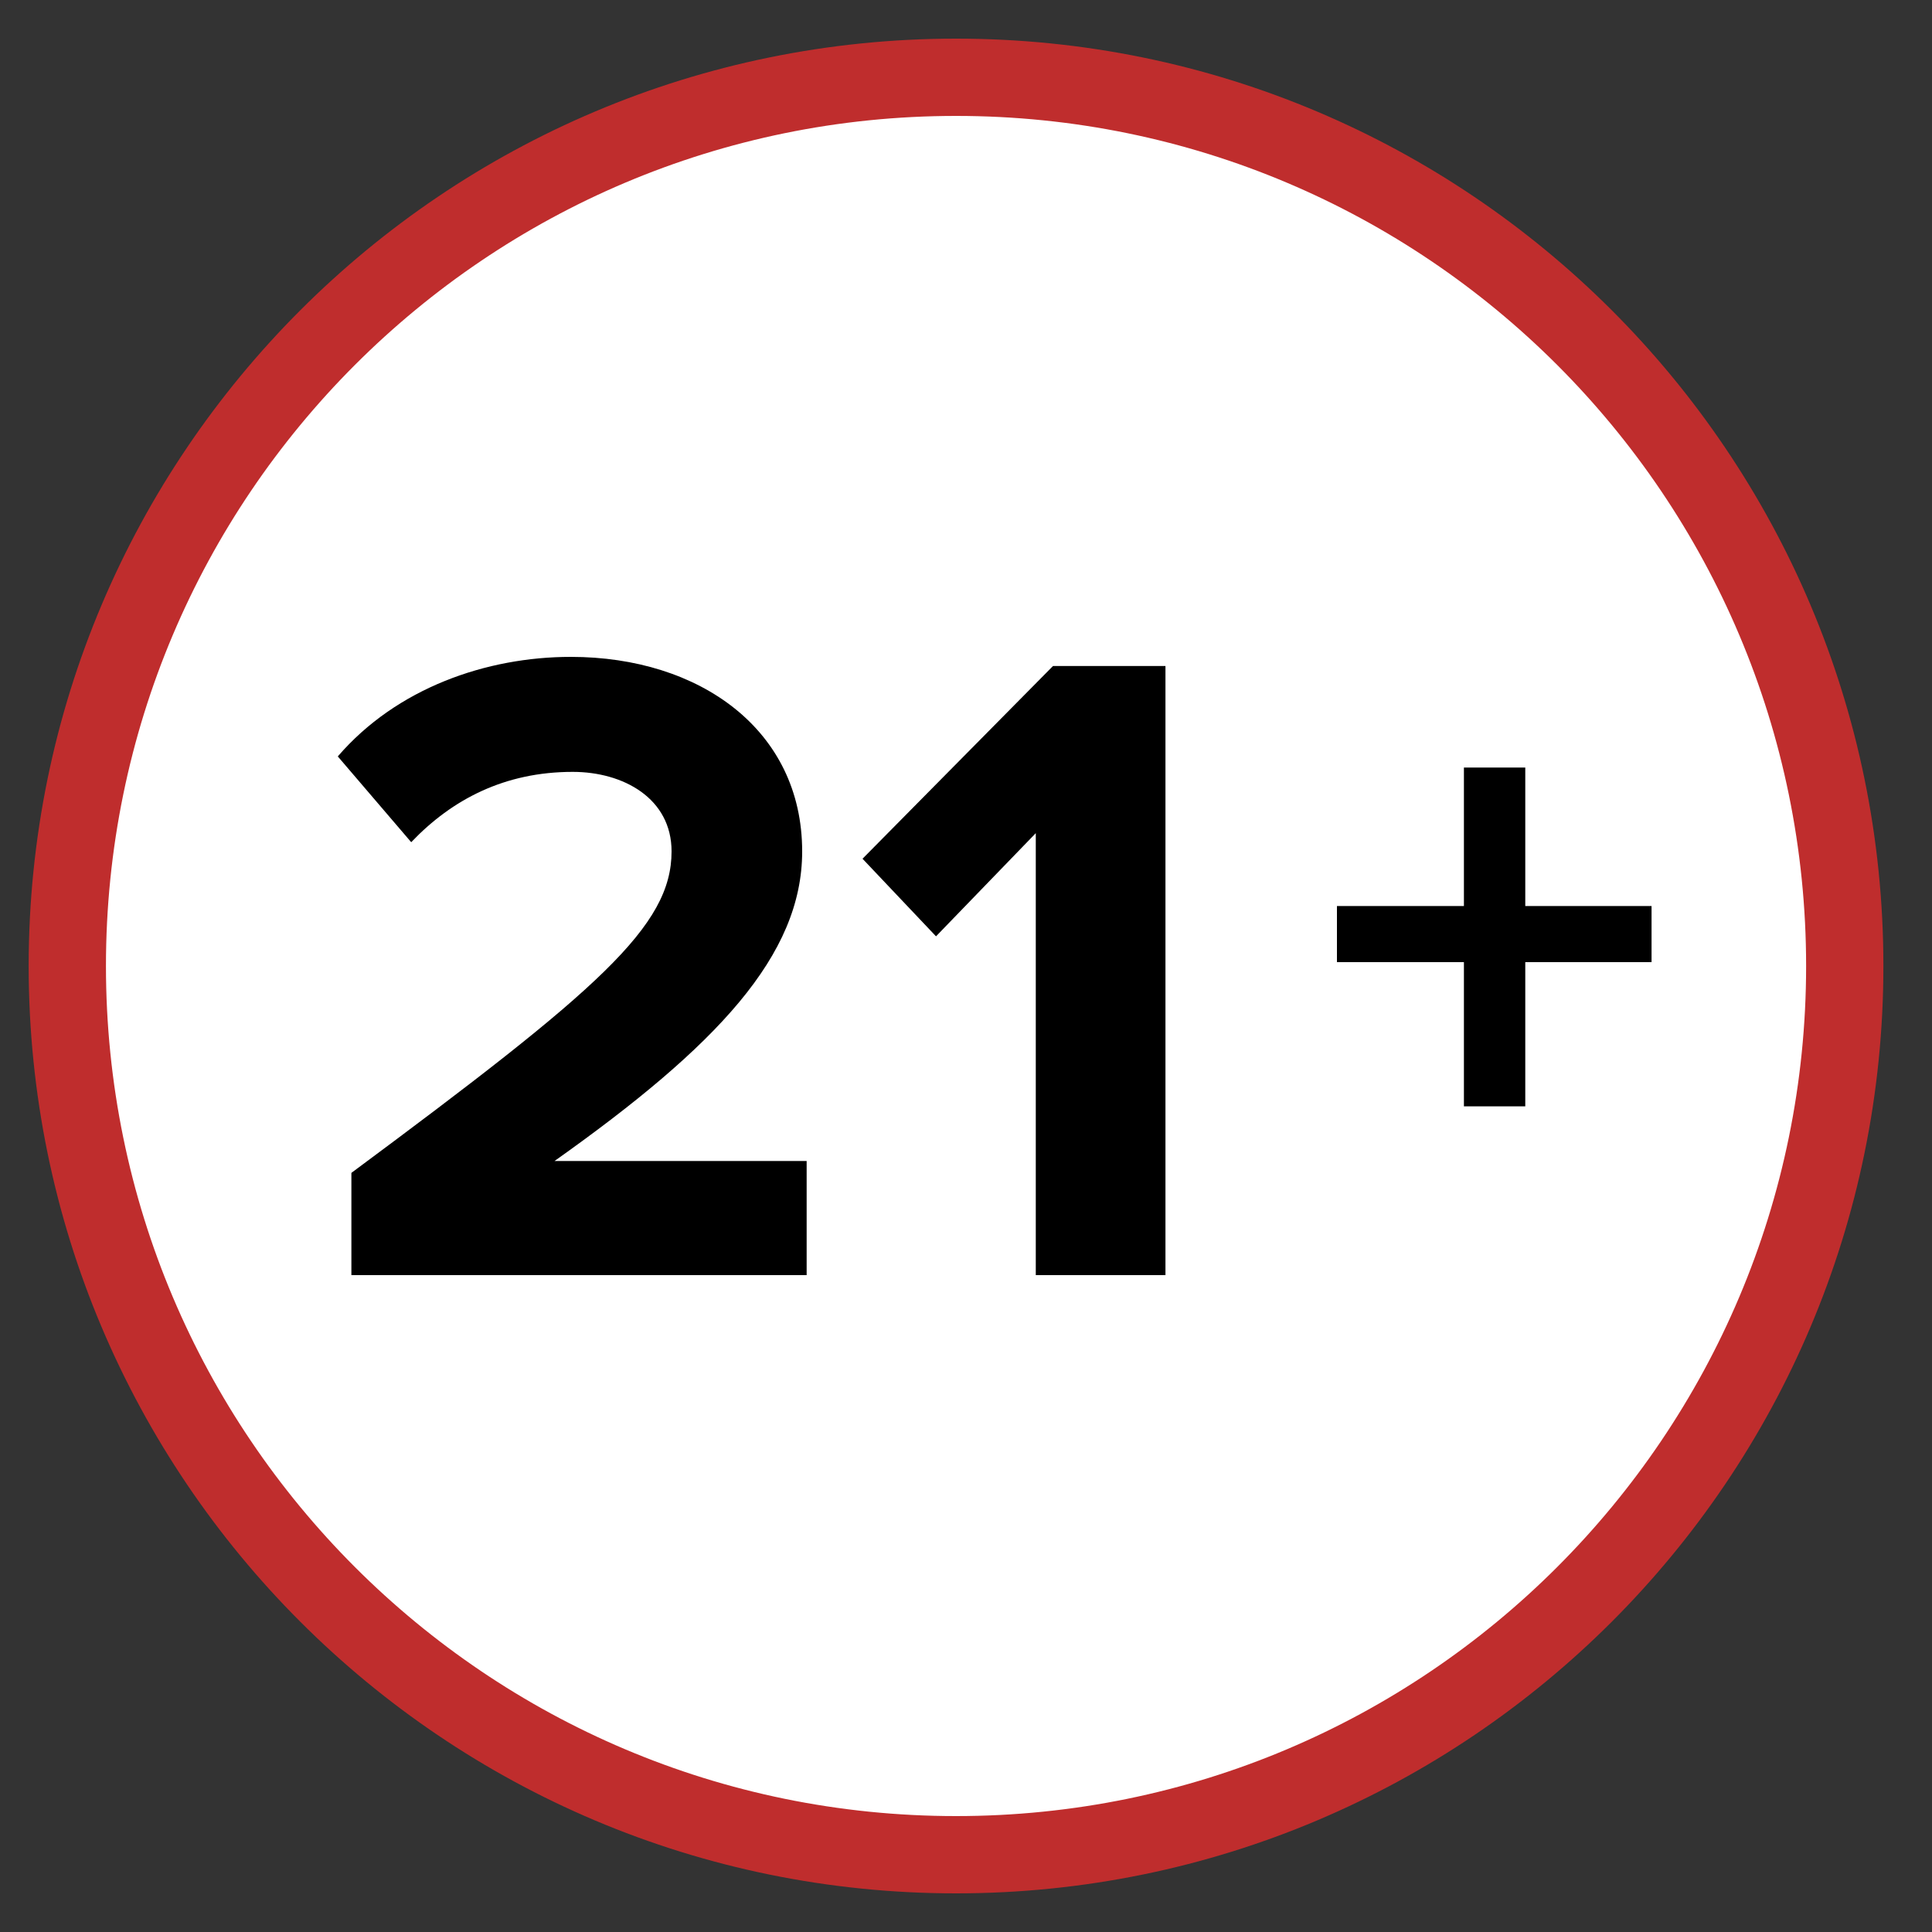
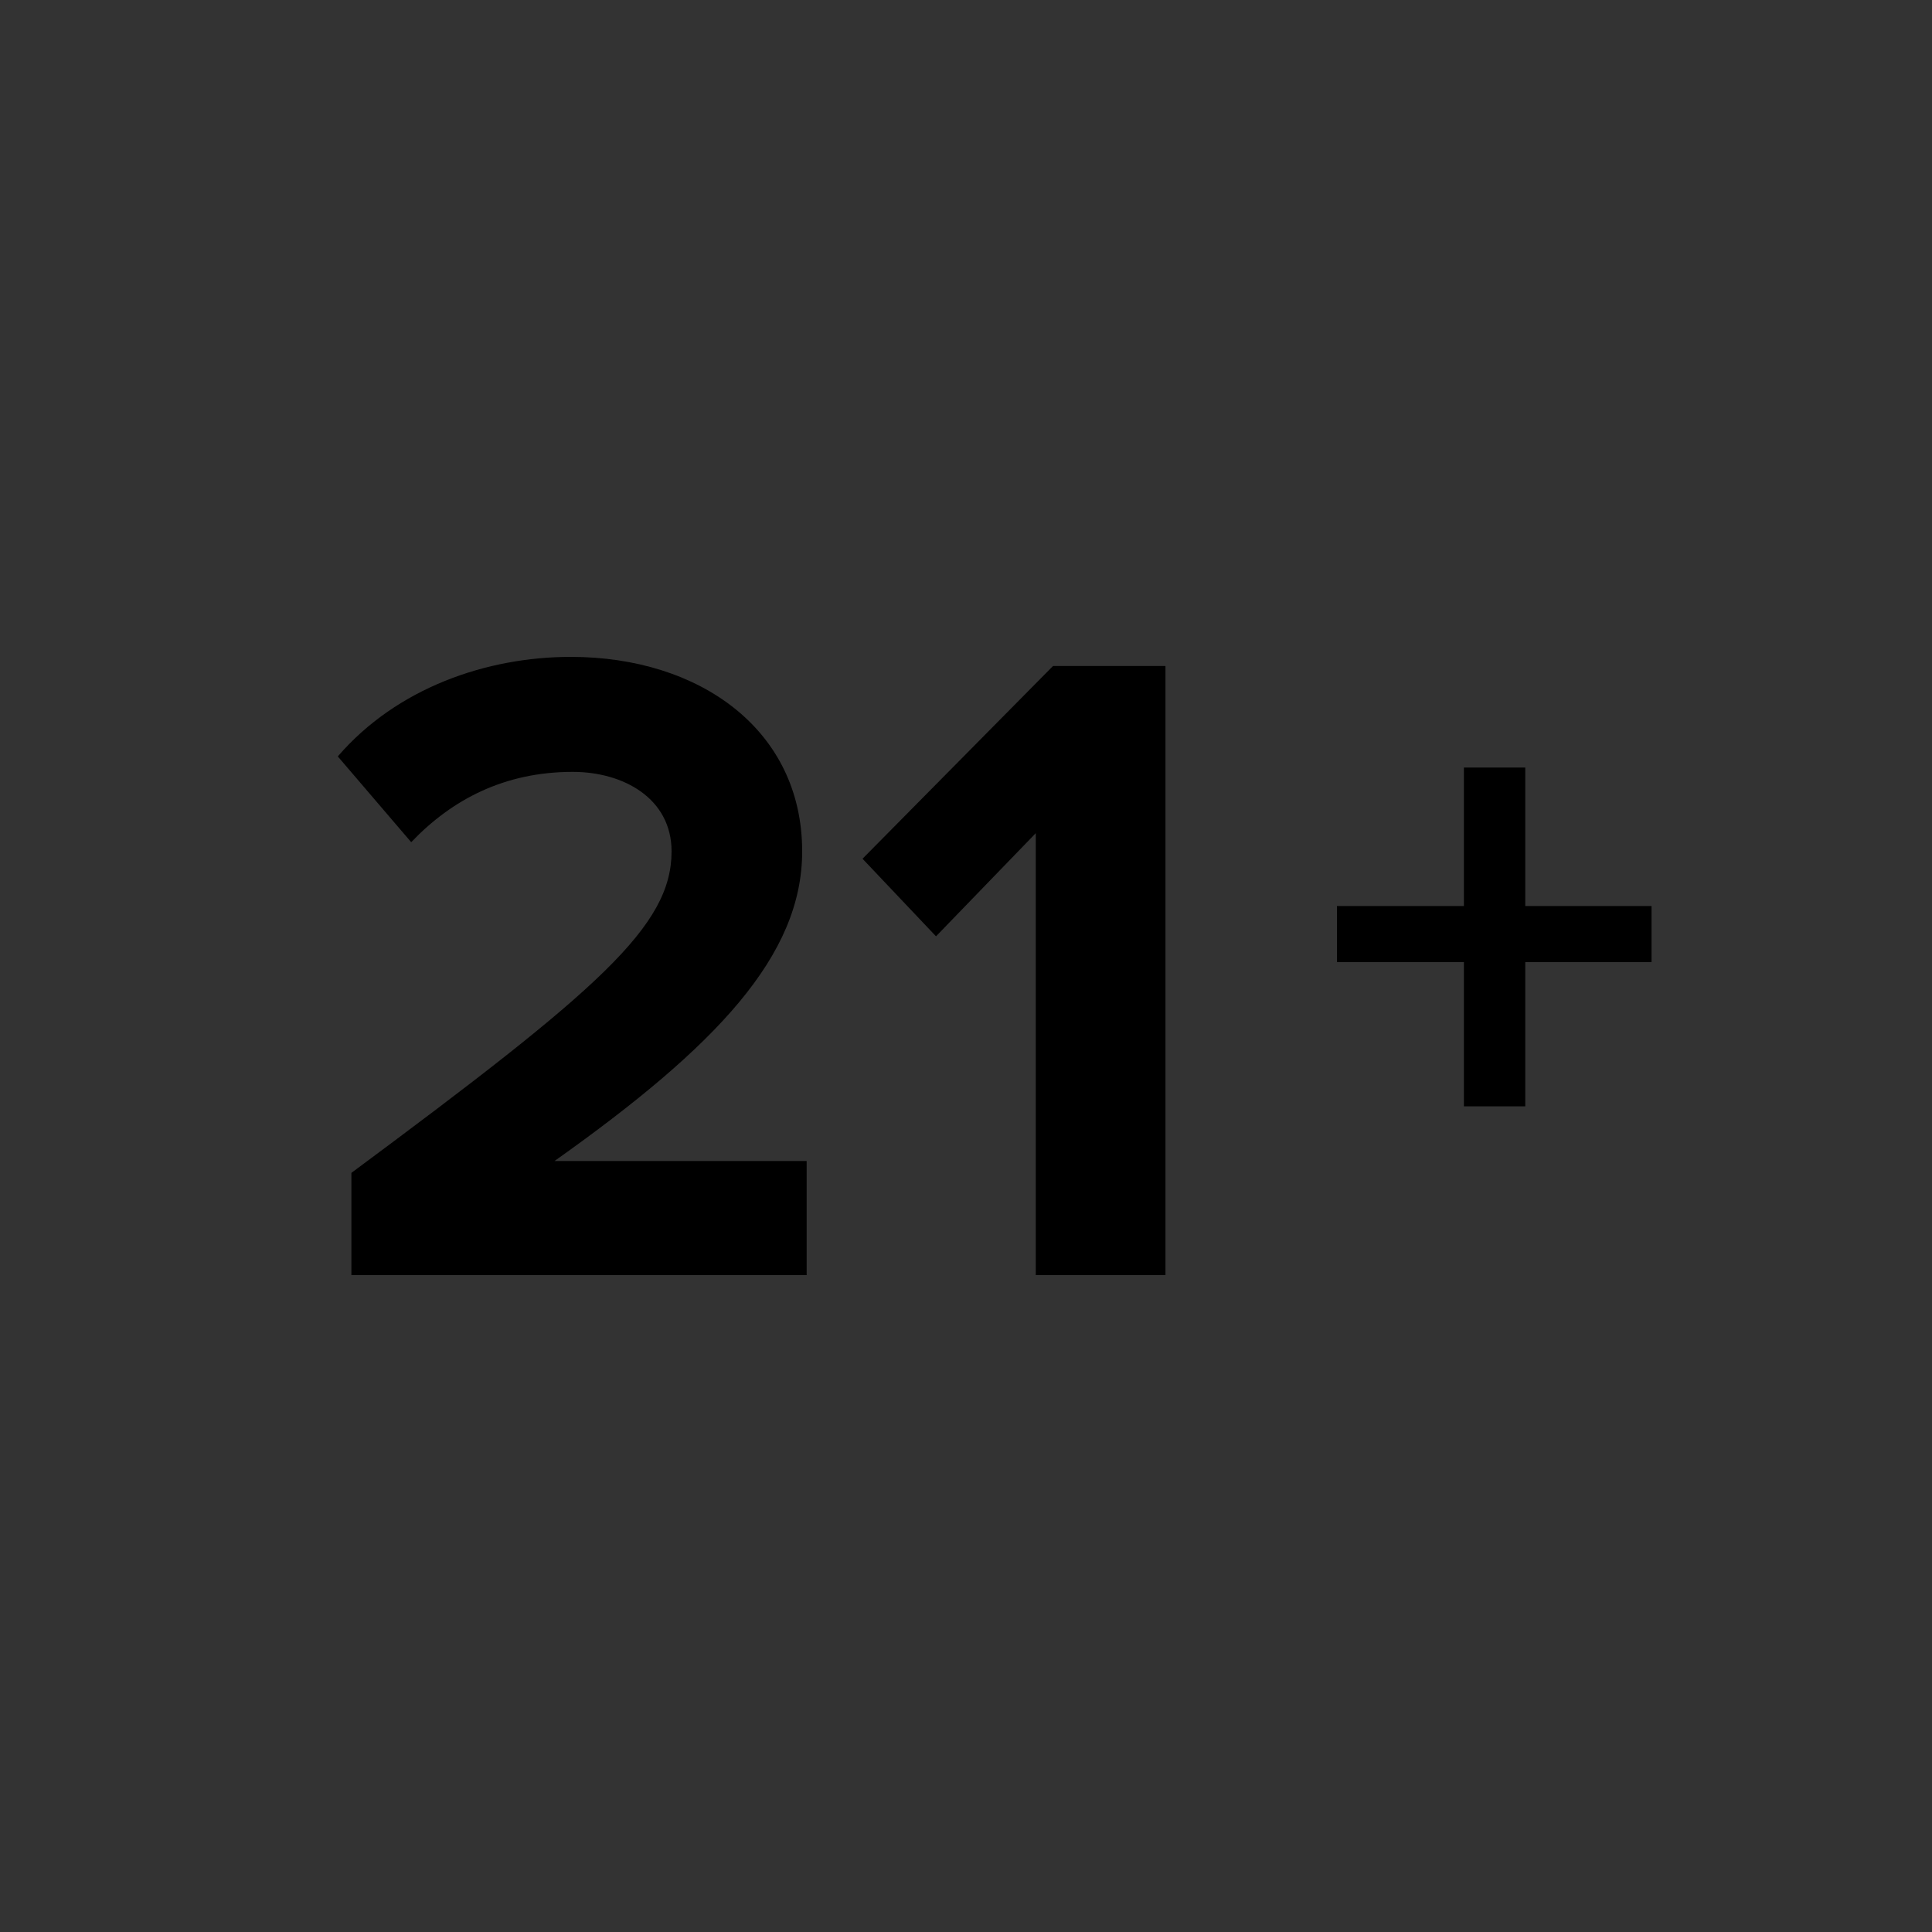
<svg xmlns="http://www.w3.org/2000/svg" width="25" height="25" viewBox="0 0 25 25" fill="none">
  <rect x="0" y="0" width="25" height="25" fill="#333333" stroke="none" />
-   <path d="M12.371 24C18.723 24 23.871 18.851 23.871 12.5C23.871 6.149 18.723 1 12.371 1C6.02 1 0.871 6.149 0.871 12.5C0.871 18.851 6.02 24 12.371 24Z" fill="white" stroke="#BF2D2D" />
  <path d="M4.547 16.5H10.438V15.023H7.176C9.276 13.534 10.38 12.364 10.38 11.017C10.38 9.445 9.054 8.5 7.387 8.5C6.296 8.5 5.134 8.902 4.371 9.788L5.321 10.898C5.85 10.343 6.531 9.988 7.411 9.988C8.068 9.988 8.69 10.332 8.69 11.017C8.69 11.986 7.75 12.801 4.547 15.177V16.5ZM13.403 16.5H15.081V8.618H13.626L11.161 11.112L12.112 12.116L13.403 10.781V16.5ZM19.737 12.45H21.371V11.724H19.737V9.932H18.943V11.724H17.3V12.45H18.943V14.316H19.737V12.45Z" fill="black" />
</svg>